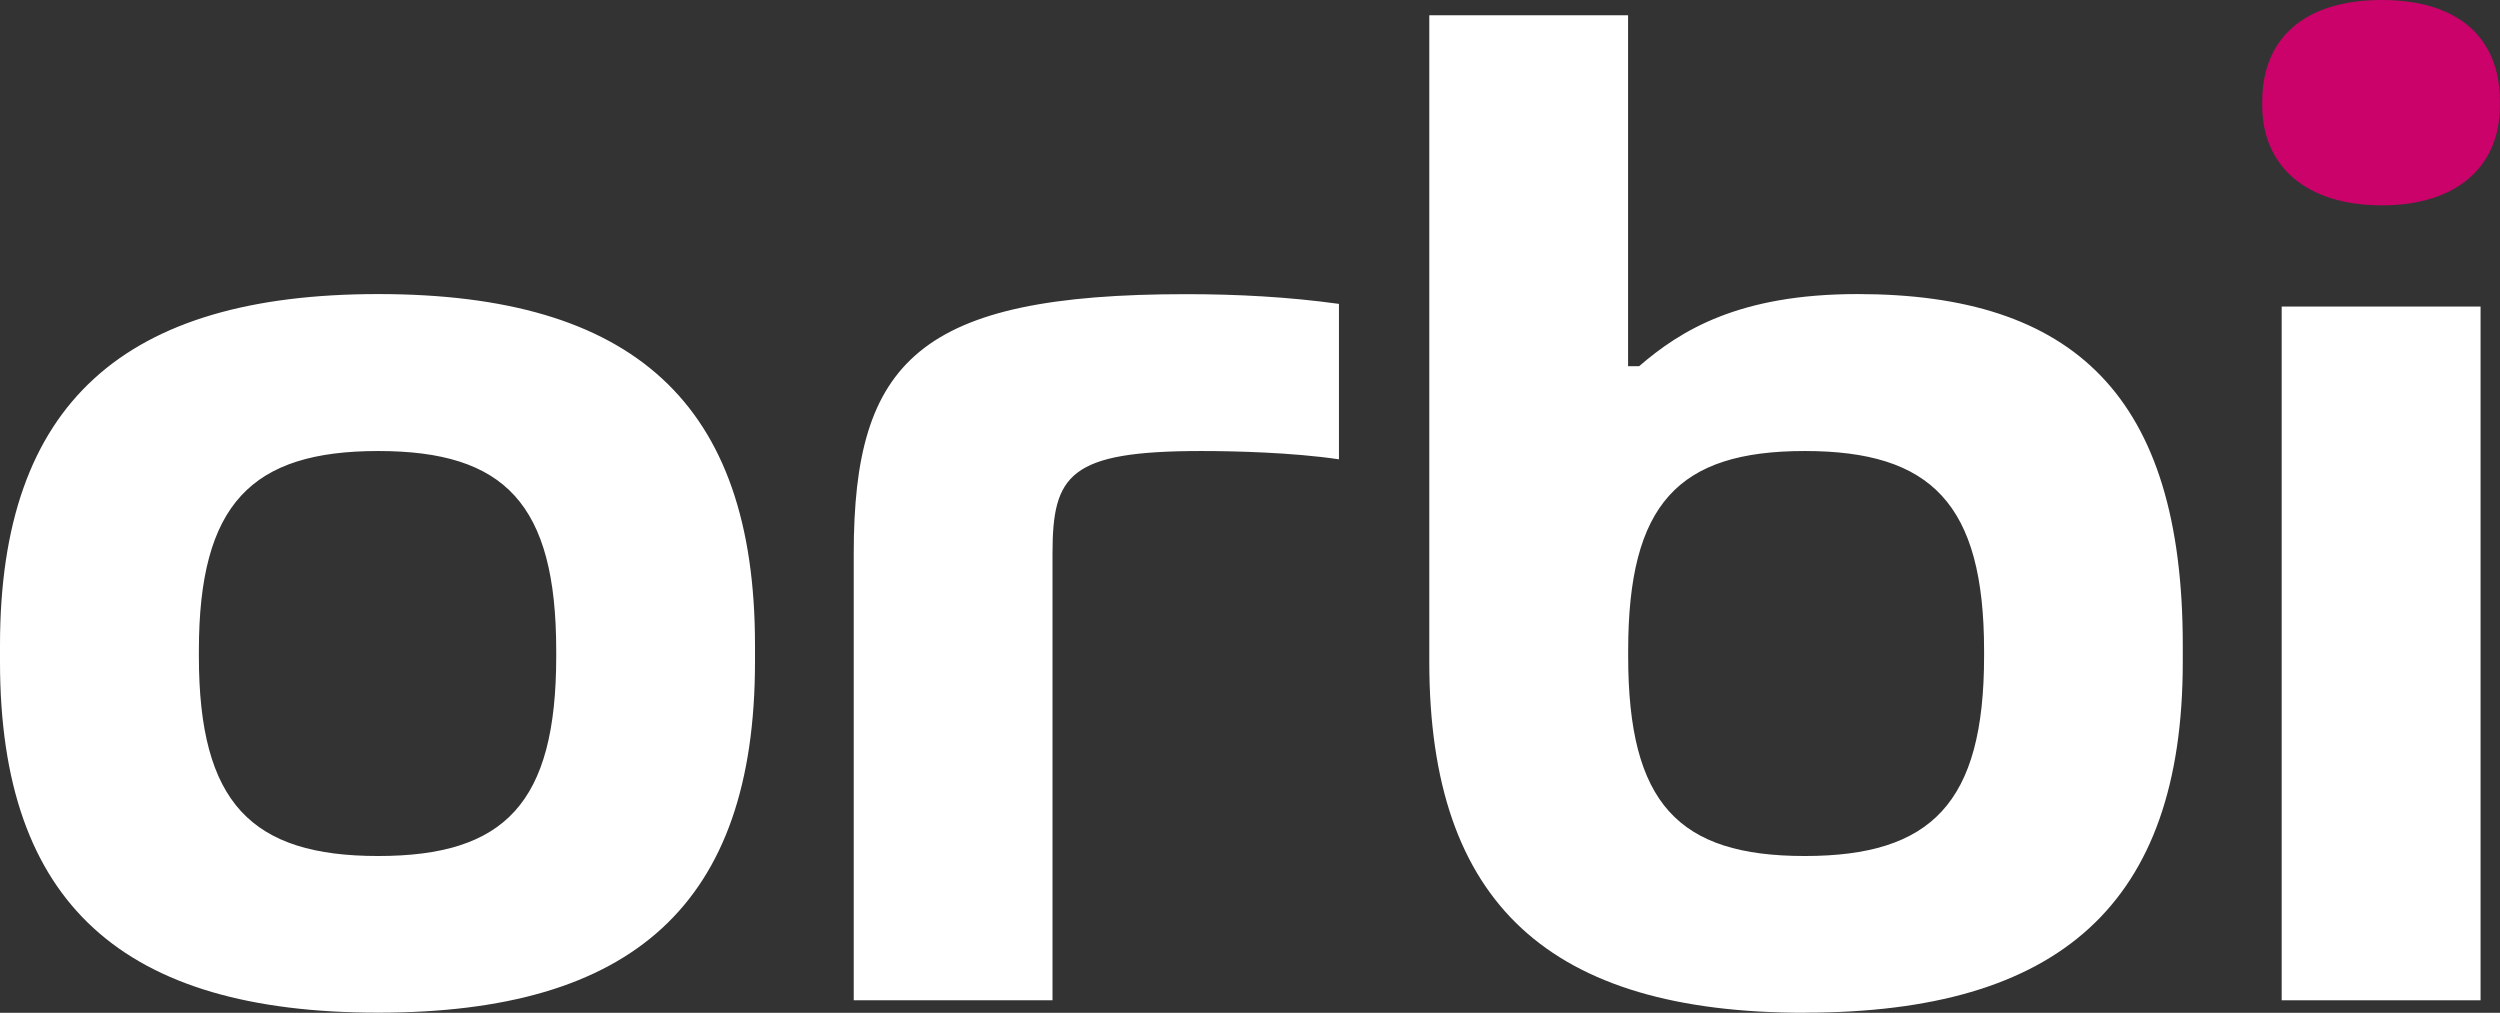
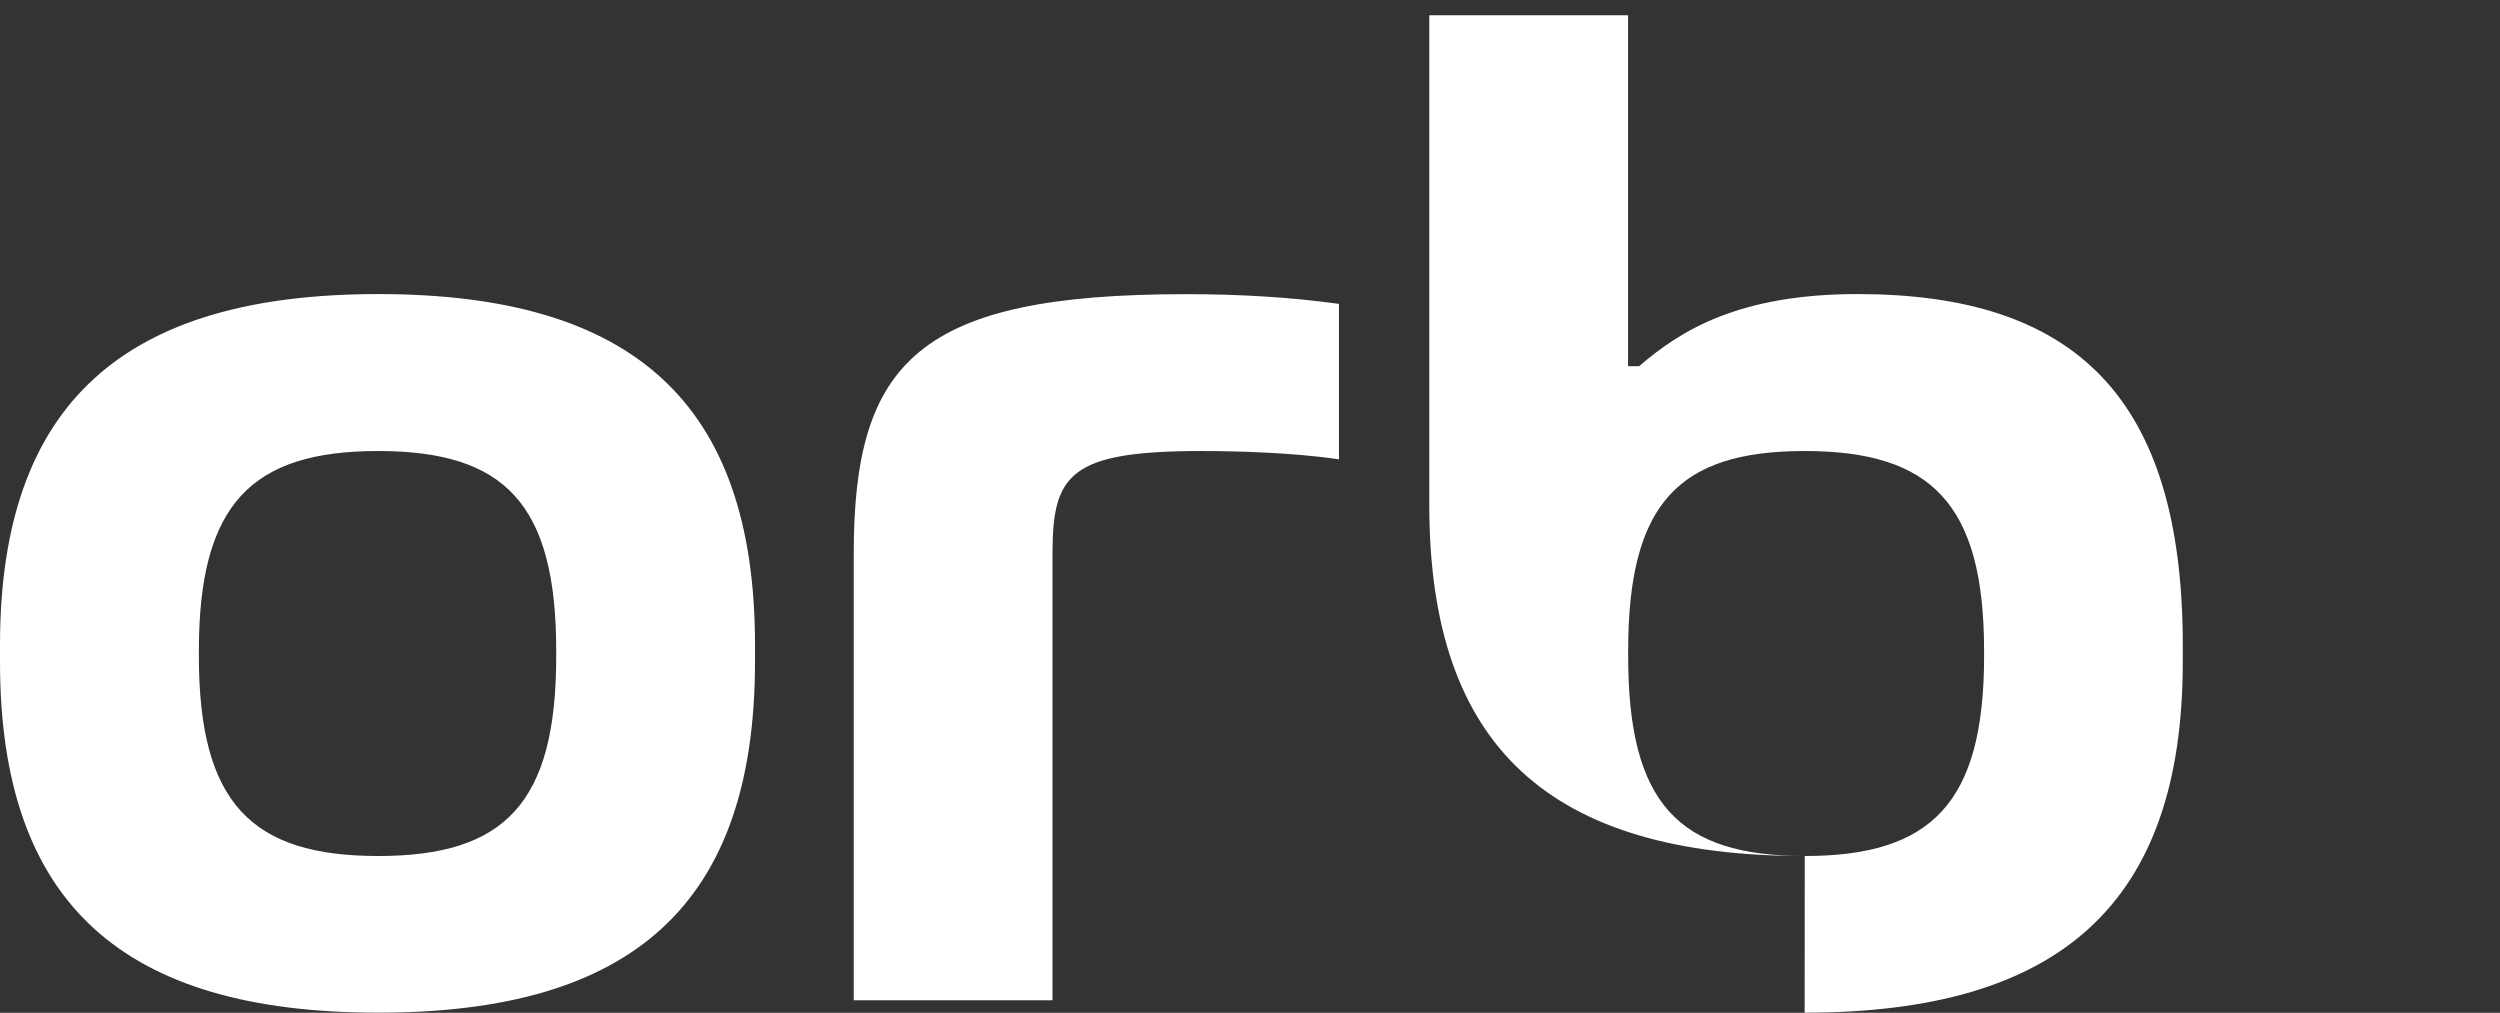
<svg xmlns="http://www.w3.org/2000/svg" id="Camada_2" viewBox="0 0 262.35 106.28">
  <rect x="0" y="0" width="262.35" height="106.28" fill="#333333" stroke="none" />
  <defs>
    <style>.cls-1{fill:#fff}</style>
  </defs>
  <g id="Camada_1-2" data-name="Camada_1">
-     <path d="M39.69 89.83c13.28 0 18.68-5.53 18.68-20.96v-.58c0-15.43-5.4-20.96-18.68-20.96s-18.82 5.53-18.82 20.96v.58c0 15.43 5.54 20.96 18.82 20.96m0-58.97c26.7 0 39.54 11.36 39.54 36.83v1.75c0 25.48-12.84 36.83-39.54 36.83S0 94.92 0 69.45V67.7c0-25.48 13.13-36.84 39.69-36.84Zm70.76 27.23v46.88H89.59V58.09c0-20.24 6.86-27.22 34.87-27.22 5.4 0 10.8.29 16.05 1.02V48.2c-4.96-.73-11.09-.87-14.44-.87-13.86 0-15.62 2.47-15.62 10.77m78.94 31.73c13.27 0 18.82-5.53 18.82-20.96v-.58c0-15.43-5.55-20.96-18.82-20.96s-18.53 5.53-18.53 20.96v.58c0 15.43 5.25 20.96 18.53 20.96m0 16.45c-26.7 0-39.4-11.36-39.4-36.83V1.6h20.86v36.83h1.16c4.38-3.78 10.5-7.57 22.91-7.57 22.62 0 34.14 10.63 34.14 36.83v1.75c.01 25.48-12.98 36.83-39.68 36.83Z" class="cls-1" />
-     <path d="M237.4 10.63C237.4 4.08 241.78 0 249.94 0s12.4 4.08 12.4 10.63v.44c0 6.41-4.52 10.48-12.4 10.48s-12.54-4.08-12.54-10.48v-.44" style="fill:#cb0269" />
-     <path d="M260.31 32.17h-20.87v72.8h20.87v-72.8" class="cls-1" />
+     <path d="M39.69 89.83c13.28 0 18.68-5.53 18.68-20.96v-.58c0-15.43-5.4-20.96-18.68-20.96s-18.82 5.53-18.82 20.96v.58c0 15.43 5.54 20.96 18.82 20.96m0-58.97c26.7 0 39.54 11.36 39.54 36.83v1.75c0 25.48-12.84 36.83-39.54 36.83S0 94.92 0 69.45V67.7c0-25.48 13.13-36.84 39.69-36.84Zm70.76 27.23v46.88H89.59V58.09c0-20.24 6.86-27.22 34.87-27.22 5.4 0 10.8.29 16.05 1.02V48.2c-4.96-.73-11.09-.87-14.44-.87-13.86 0-15.62 2.47-15.62 10.77m78.94 31.73c13.27 0 18.82-5.53 18.82-20.96v-.58c0-15.43-5.55-20.96-18.82-20.96s-18.53 5.53-18.53 20.96v.58c0 15.43 5.25 20.96 18.53 20.96c-26.7 0-39.4-11.36-39.4-36.83V1.6h20.86v36.83h1.16c4.38-3.78 10.5-7.57 22.91-7.57 22.62 0 34.14 10.63 34.14 36.83v1.75c.01 25.48-12.98 36.83-39.68 36.83Z" class="cls-1" />
  </g>
</svg>